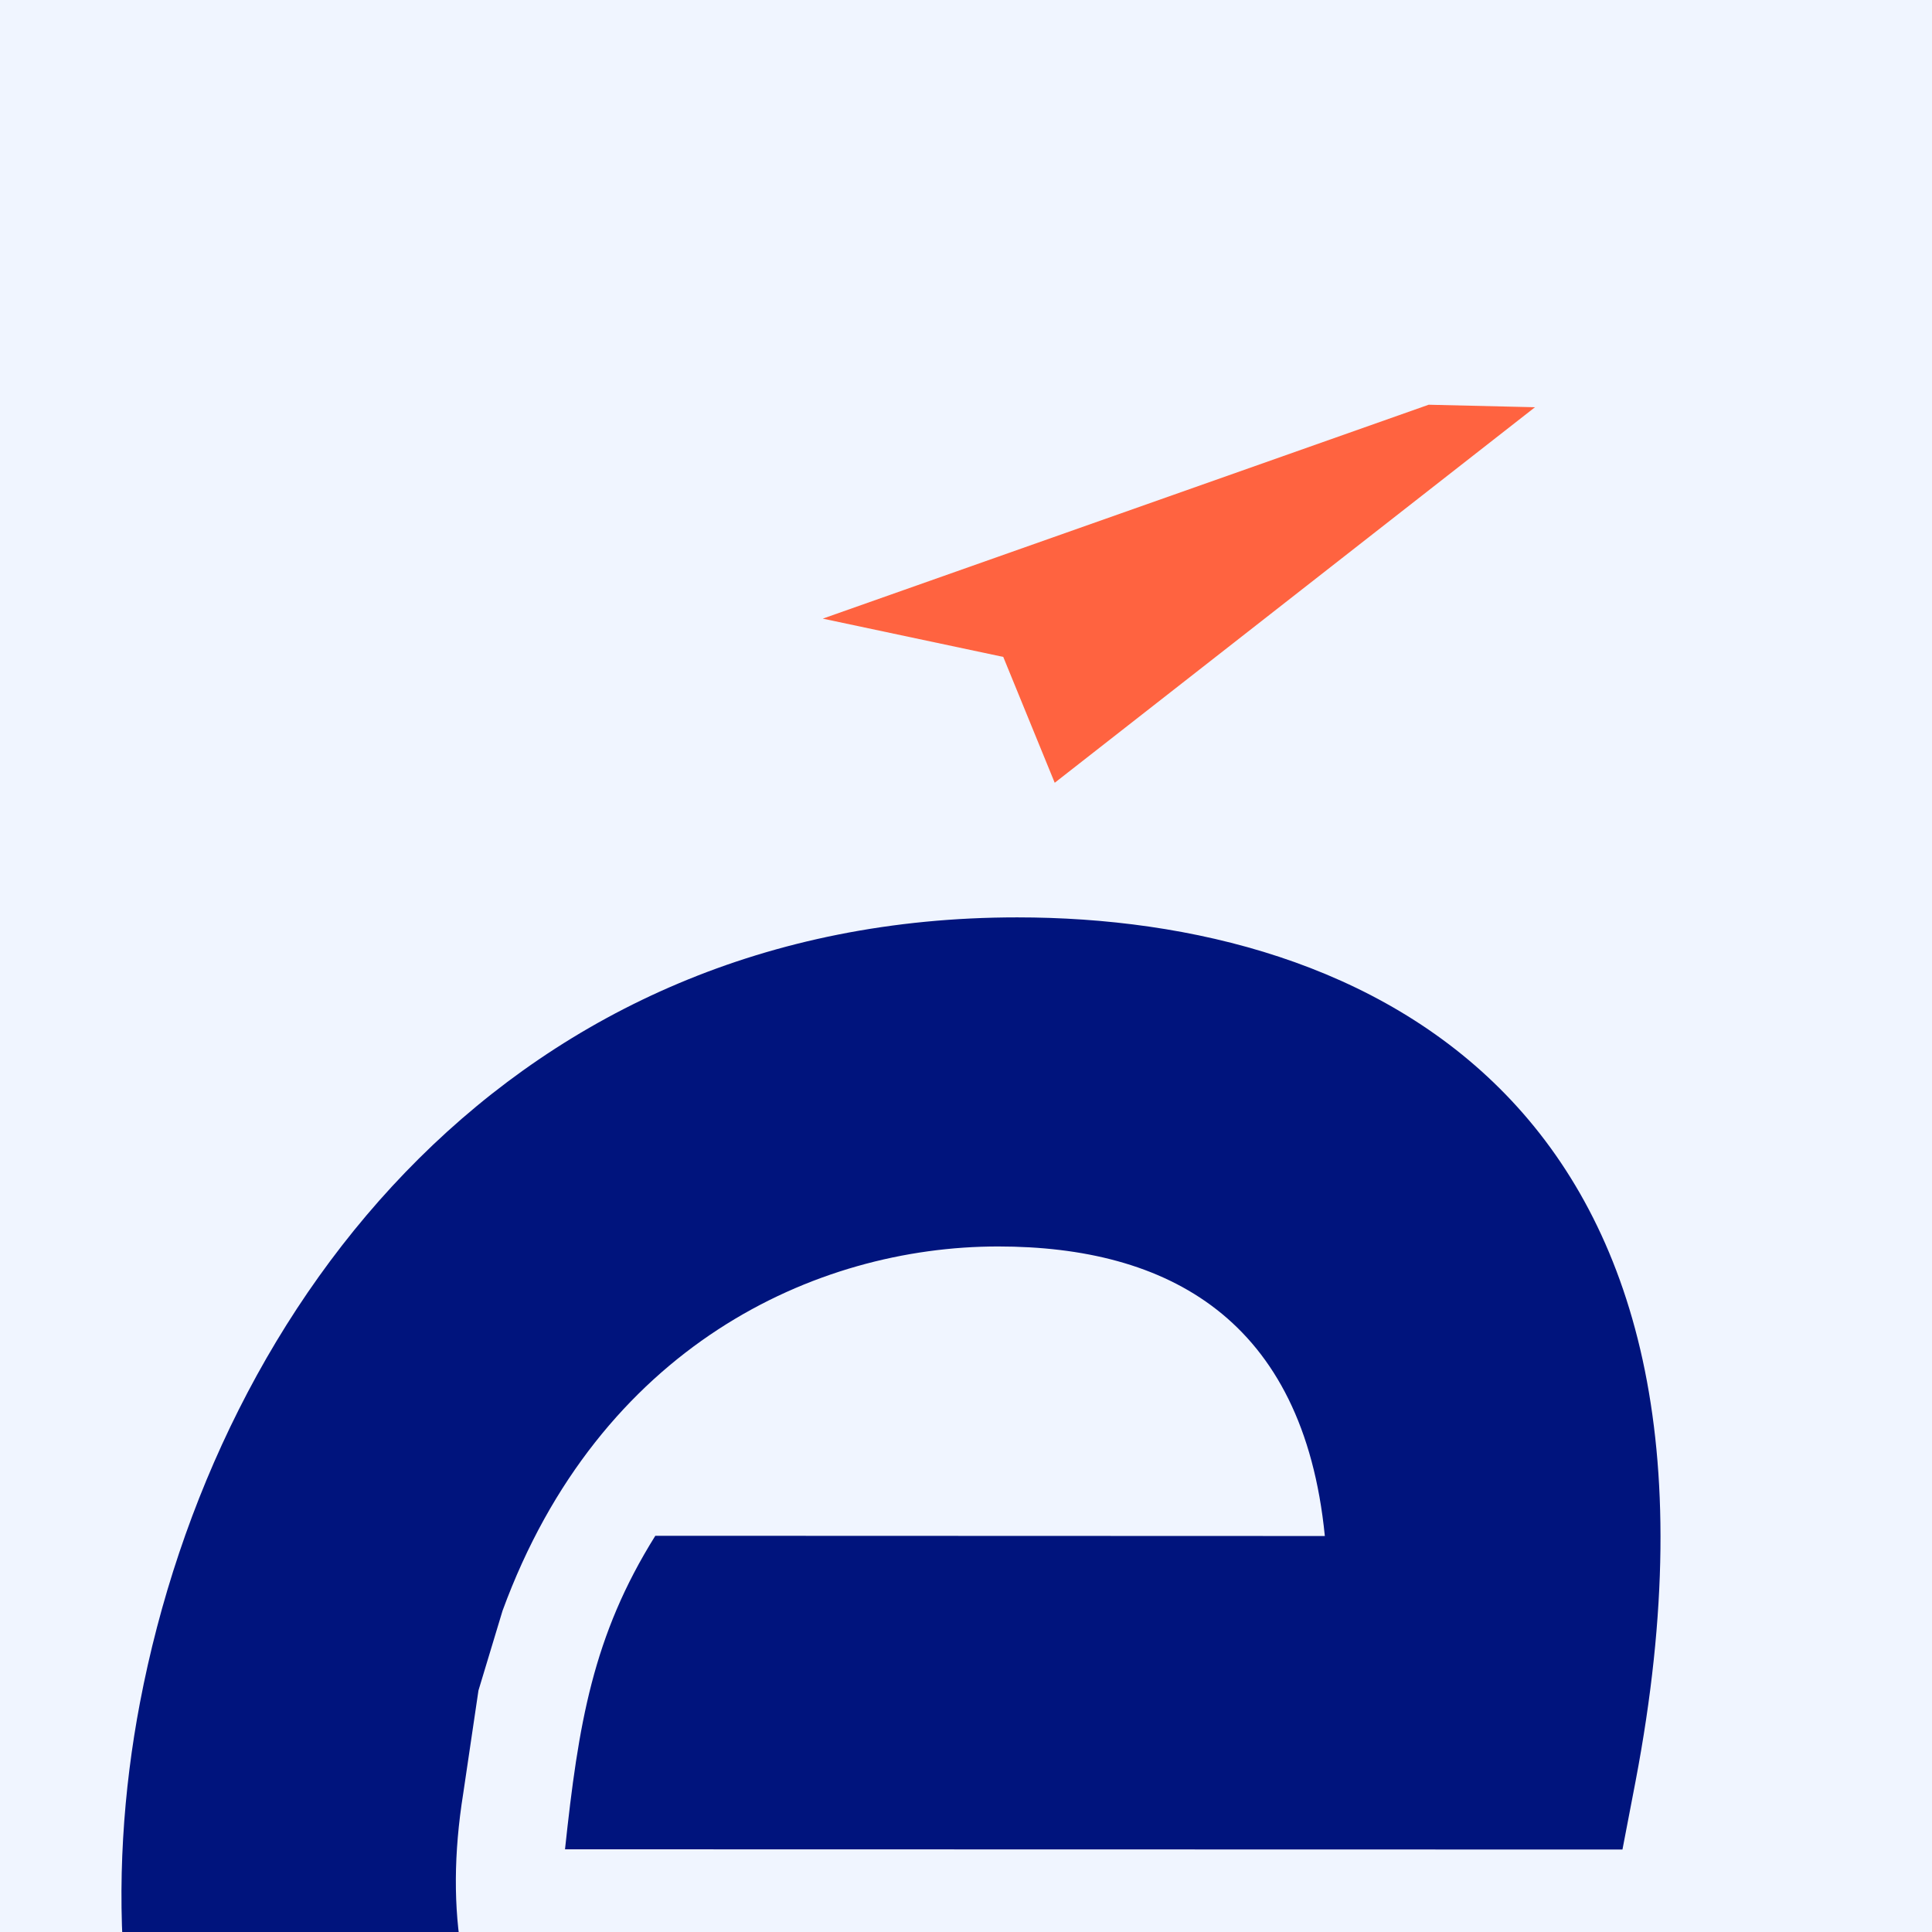
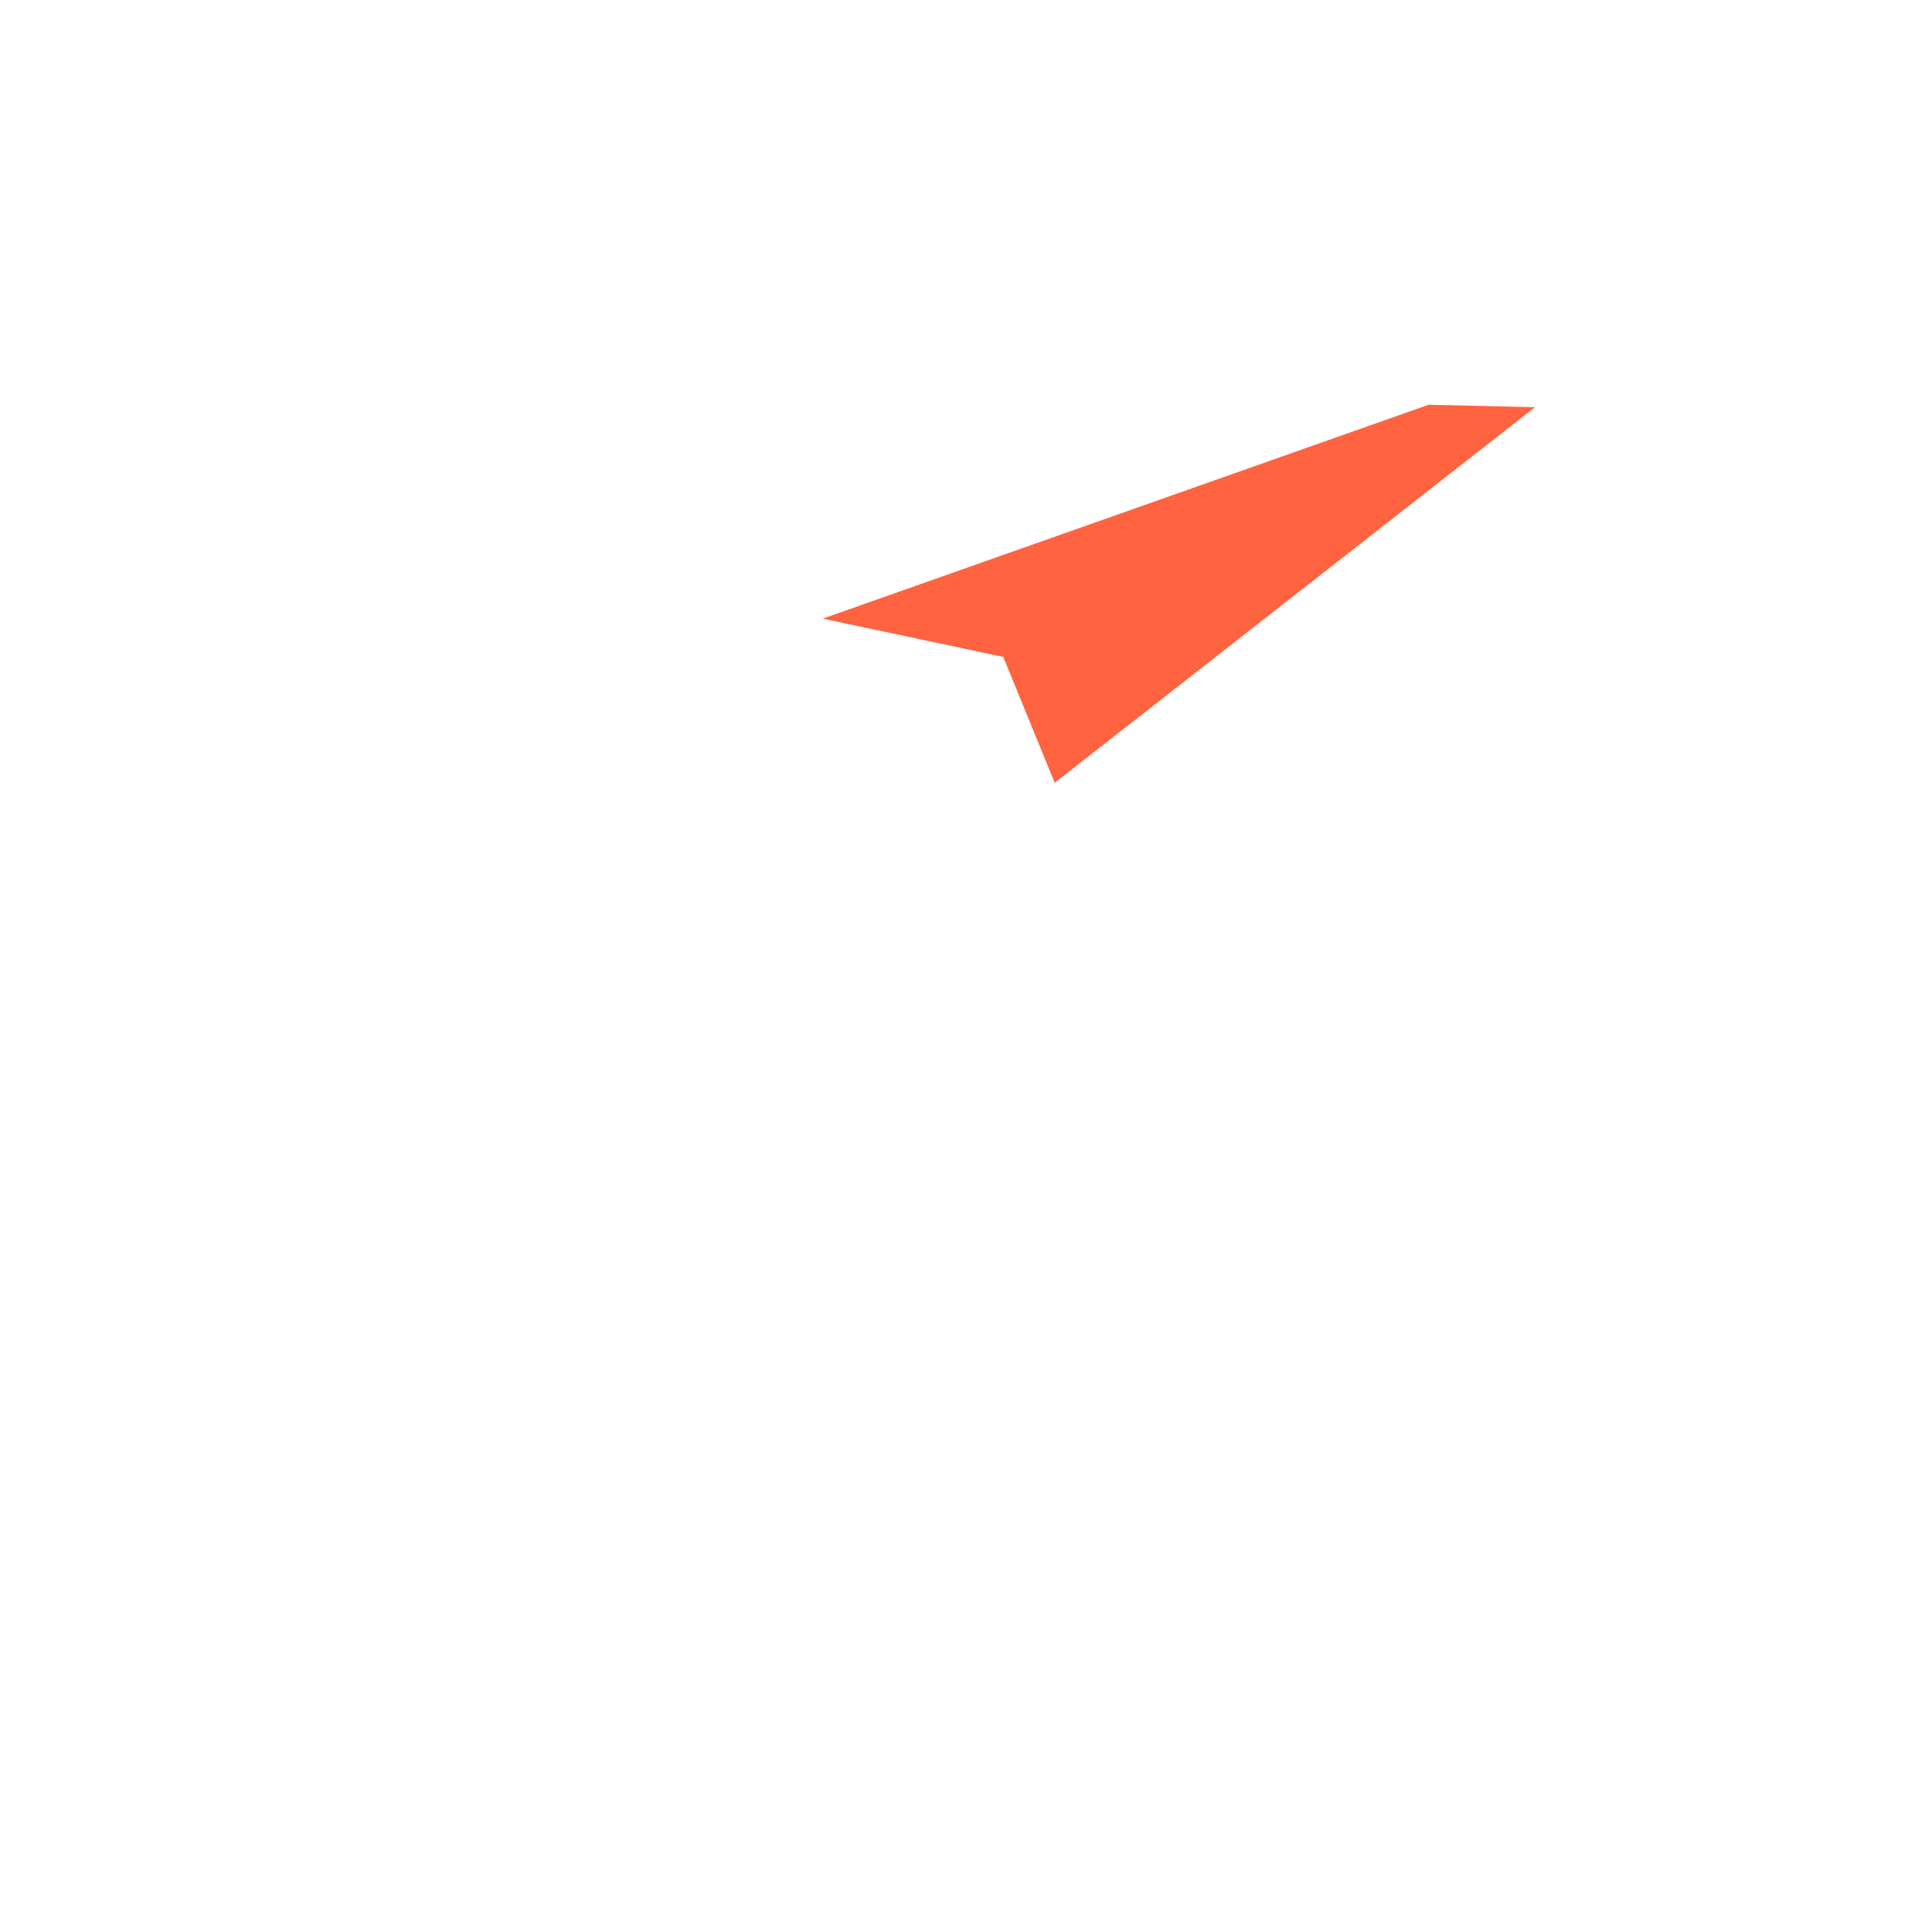
<svg xmlns="http://www.w3.org/2000/svg" xmlns:xlink="http://www.w3.org/1999/xlink" version="1.1" x="0px" y="0px" viewBox="0 0 170.08 170.08" style="enable-background:new 0 0 170.08 170.08;" xml:space="preserve">
  <style type="text/css">
	.st0{fill:#F0F5FF;}
	.st1{clip-path:url(#SVGID_2_);}
	.st2{fill:#00147D;}
	.st3{fill-rule:evenodd;clip-rule:evenodd;fill:#FF6340;}
</style>
  <g id="fd">
-     <rect class="st0" width="170.08" height="170.08" />
-   </g>
+     </g>
  <g id="Calque_5">
    <g>
      <defs>
        <rect id="SVGID_1_" width="170.08" height="170.08" />
      </defs>
      <clipPath id="SVGID_2_">
        <use xlink:href="#SVGID_1_" style="overflow:visible;" />
      </clipPath>
      <g class="st1">
        <g>
          <g>
-             <path class="st2" d="M142.83,162.82l-93.09-0.02c1.18-11.04,2.44-18.79,7.95-27.6l58.94,0.02       c-1.9-19.15-13.88-25.49-28.76-25.49c-16.12,0-35.11,8.81-43.63,32.07l-2.12,7.02l-1.34,9.06       c-3.37,21.03,6.46,35.01,27.4,35.01c8.39,0,15-1.1,20.33-3.06c2.2-0.81,4.19-1.78,6.01-2.89c5.12-3.12,9.2-7.57,12.68-13.67       h31.54l-1.24,2.55c-5.53,11.45-13.75,22.96-25.54,31.62c-2.95,2.17-6.13,4.15-9.53,5.91c-10.28,5.32-22.53,8.51-36.95,8.51       c-50.75,0-59.02-41.2-53.16-71.96c6.78-35.58,32.97-69.14,77.23-69.14c30.72,0,65.83,16.25,54.43,76.07L142.83,162.82z" />
-           </g>
+             </g>
        </g>
        <g>
          <g>
            <g>
              <polygon class="st3" points="88.32,57.83 92.85,68.91 135.13,35.85 125.77,35.63 72.43,54.46       " />
            </g>
          </g>
        </g>
      </g>
    </g>
  </g>
</svg>